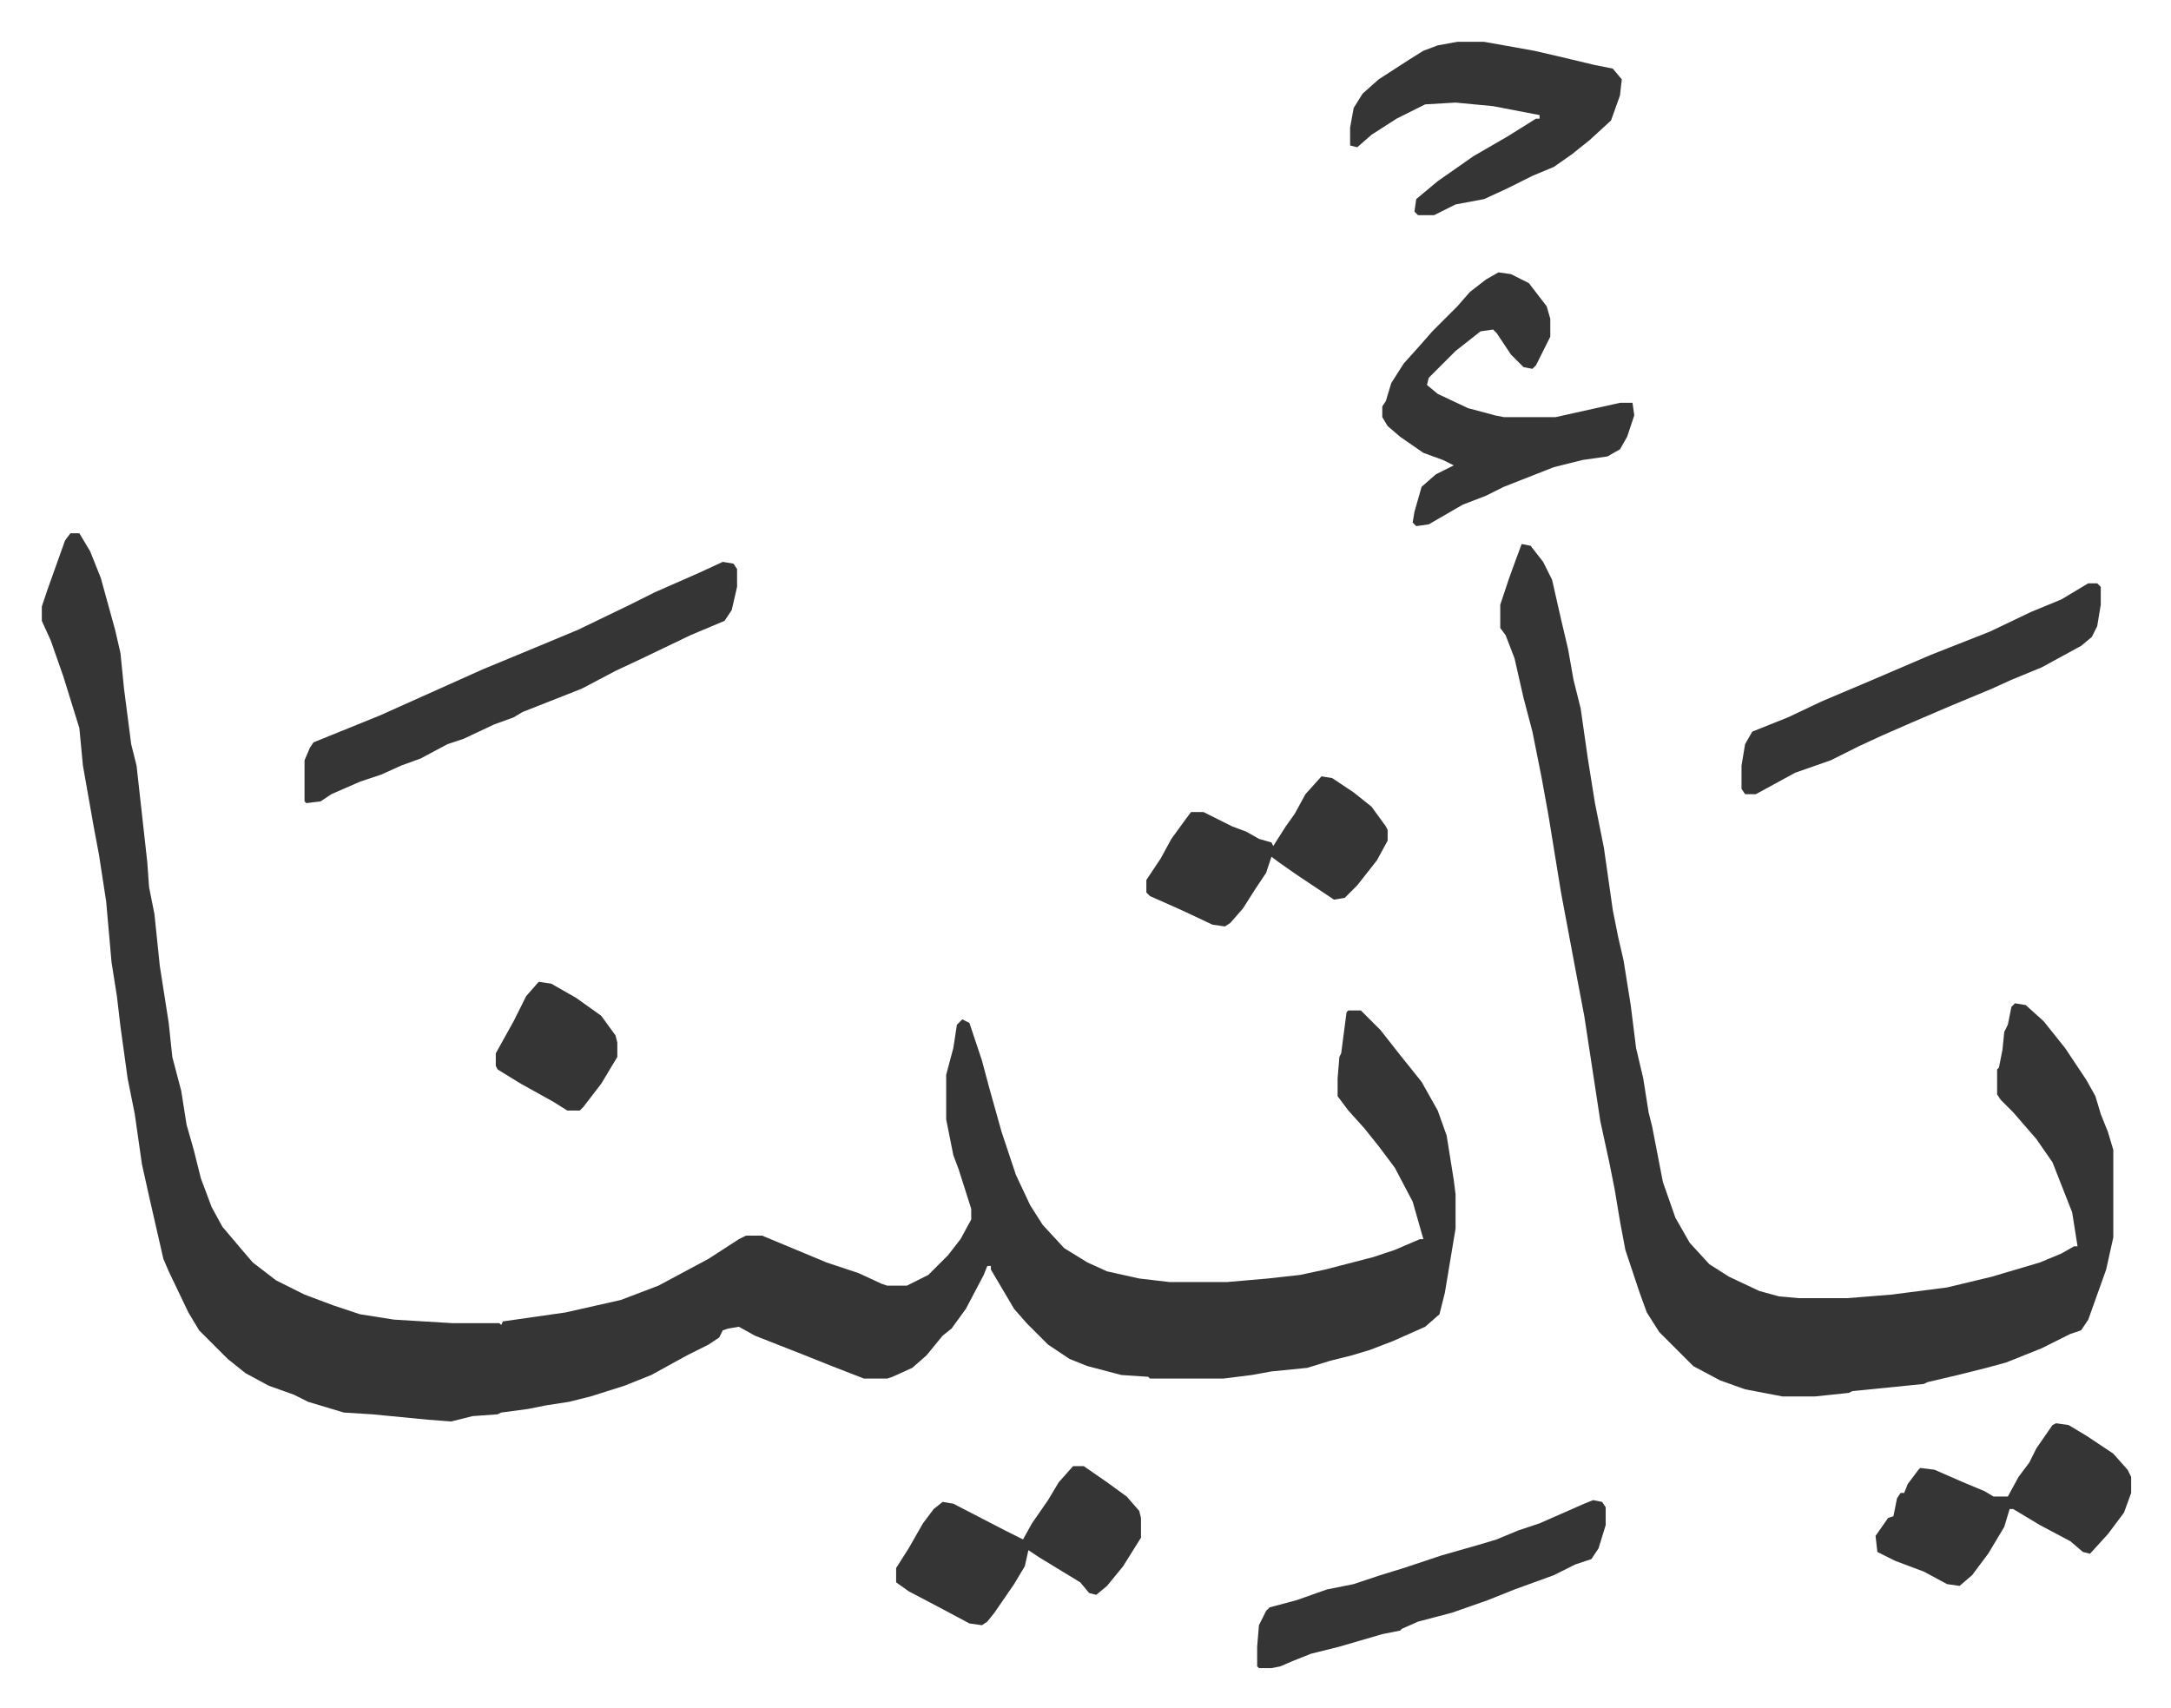
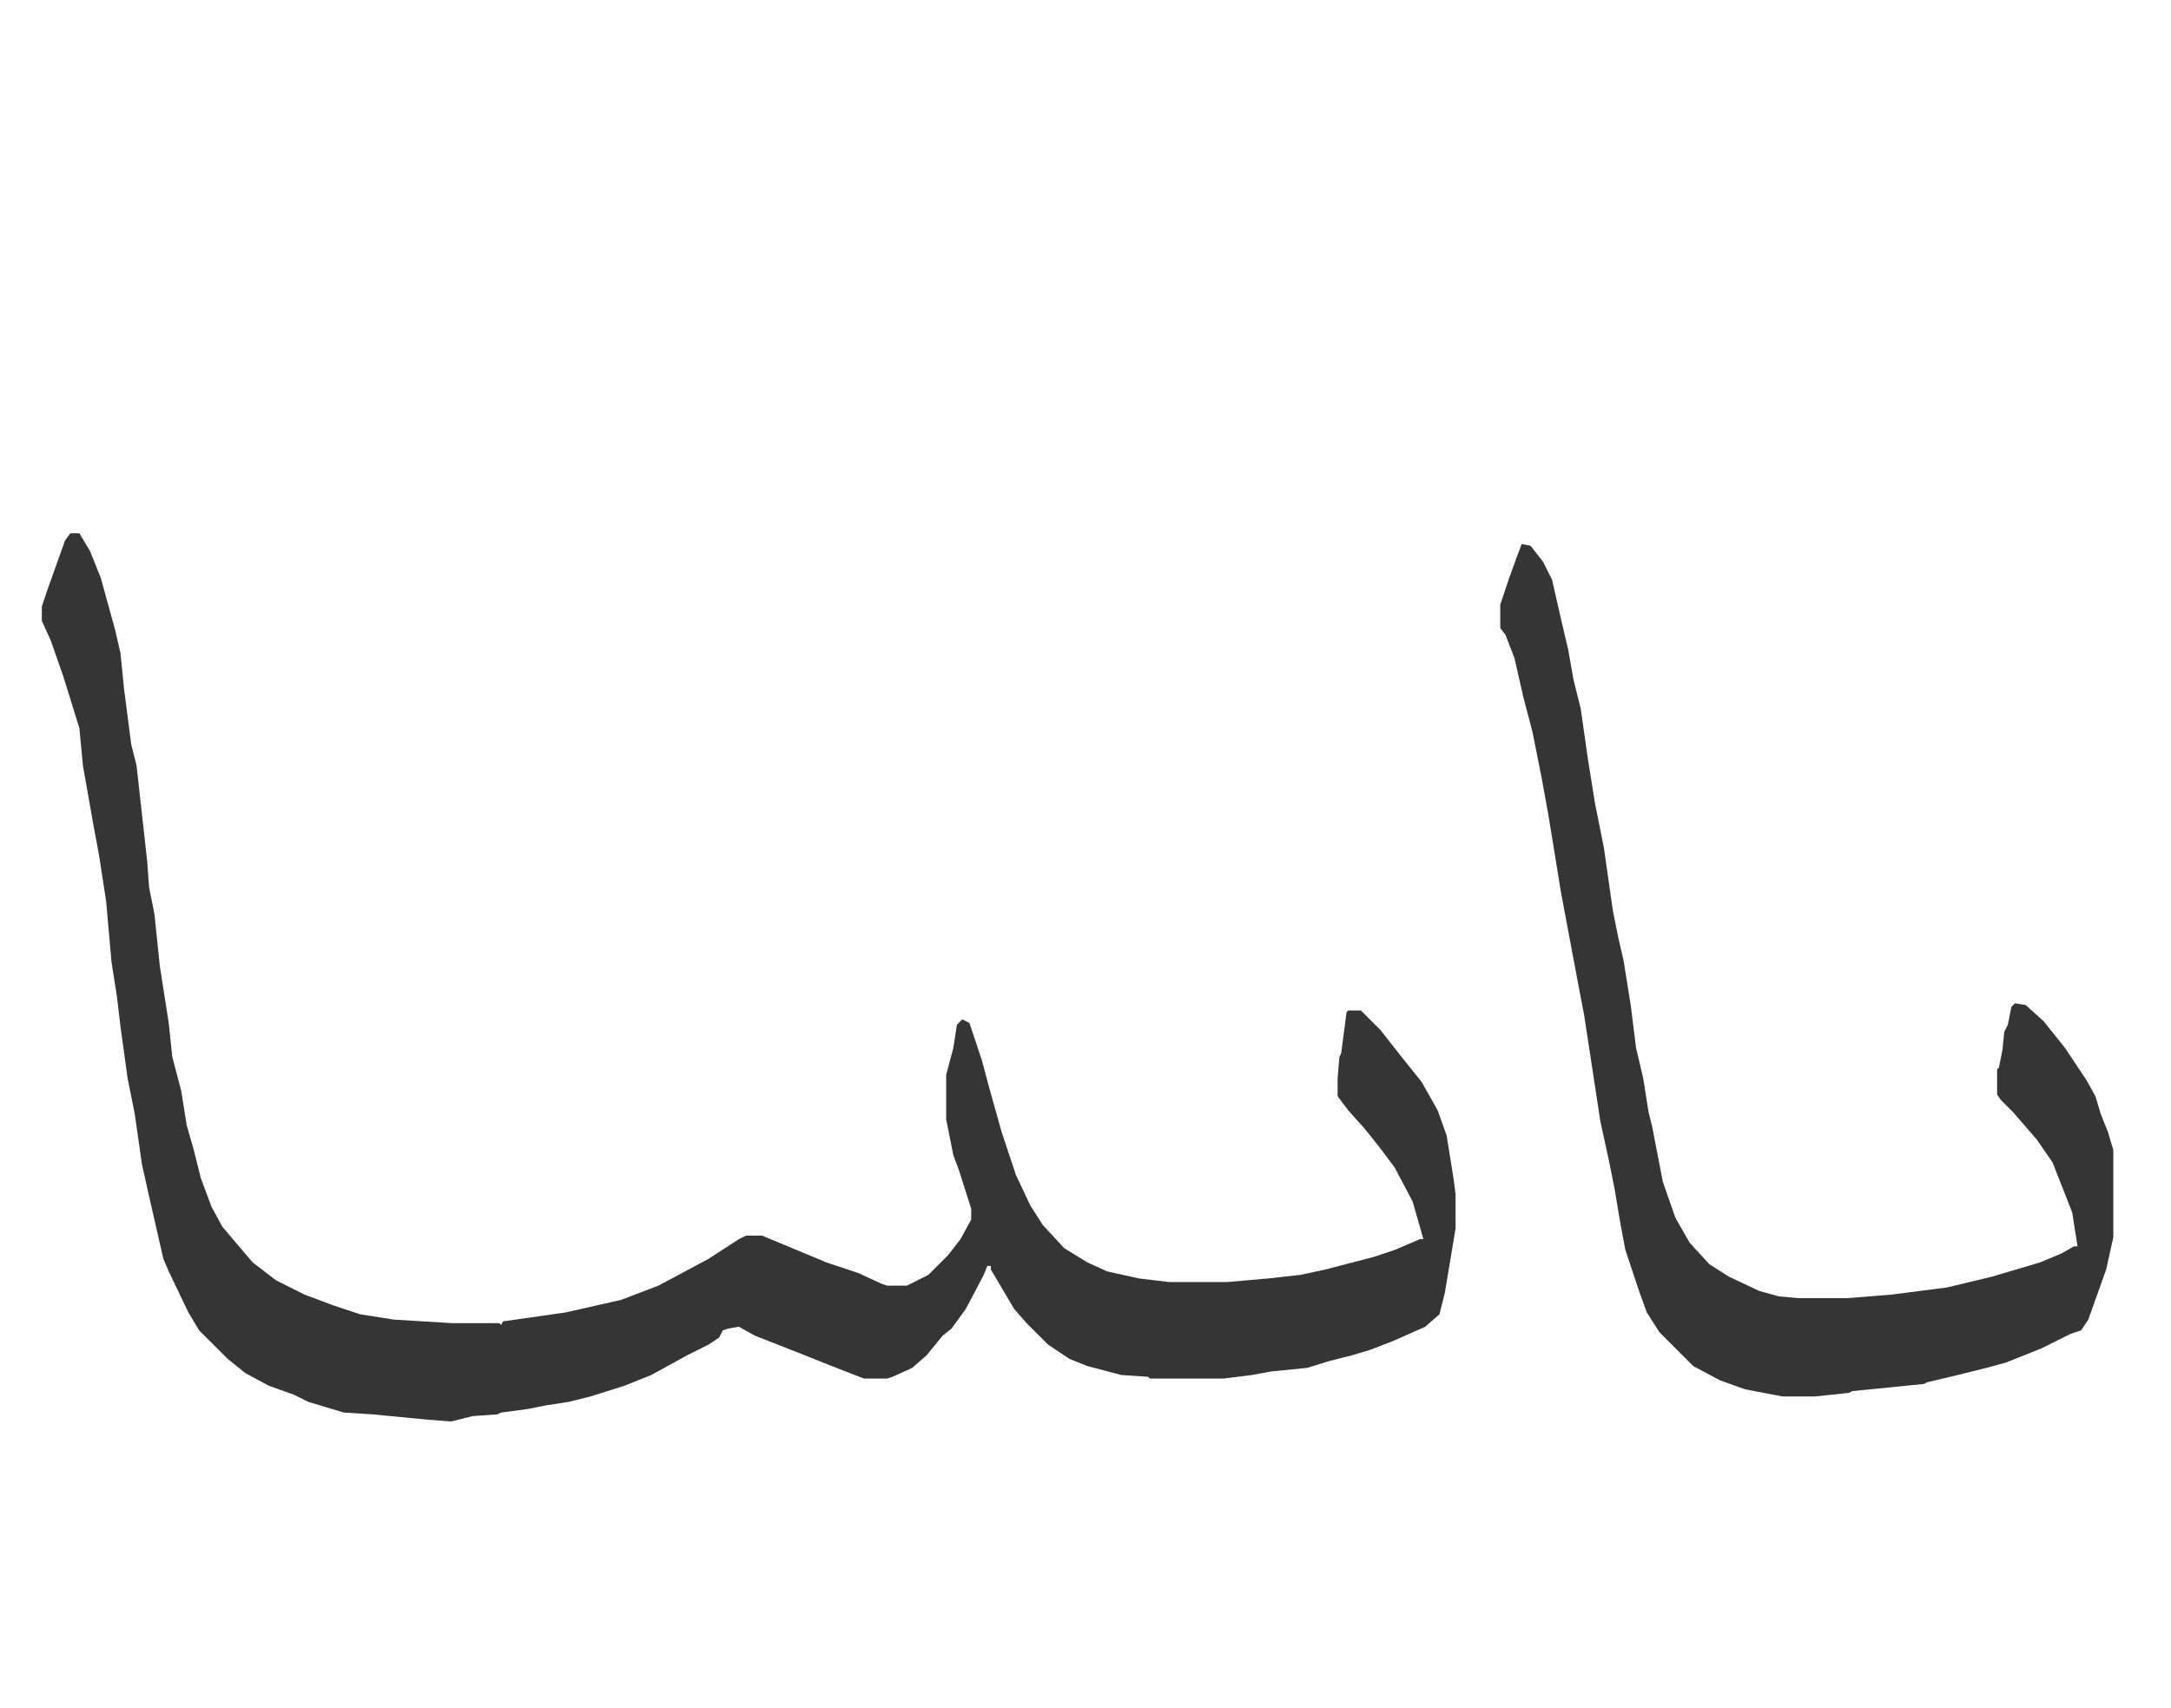
<svg xmlns="http://www.w3.org/2000/svg" viewBox="-23.4 200.6 1214.7 955.7">
  <path fill="#353535" id="rule_normal" d="M16 499h5l6 10 6 15 8 29 3 13 2 20 4 31 3 12 6 54 1 14 3 15 3 29 5 32 2 19 5 19 3 19 4 14 4 16 6 16 6 11 11 13 6 7 13 10 16 8 16 6 15 5 19 3 33 2h26l1 1 1-2 35-5 31-7 21-8 28-15 17-11 4-2h9l12 5 24 10 18 6 13 6 3 1h11l12-6 11-11 7-9 6-11v-6l-7-22-3-8-4-20v-25l4-15 2-13 3-3 4 2 7 21 4 15 7 25 5 15 3 9 8 17 7 11 12 13 13 8 11 5 18 4 17 2h32l23-2 18-2 14-3 27-7 12-4 14-6h2l-6-21-10-19-9-12-8-10-9-10-6-8v-10l1-12 1-2 3-23 1-1h7l11 11 11 14 12 15 9 16 5 14 4 25 1 8v19l-6 36-3 12-8 7-18 8-13 5-10 3-12 3-13 4-20 2-11 2-16 2h-41l-1-1-15-1-19-5-10-4-12-8-12-12-7-8-13-22v-2h-2l-2 5-10 19-8 11-5 4-9 11-8 7-11 5-3 1h-13l-18-7-15-6-28-11-9-5-6 1-3 1-2 4-6 4-12 6-20 11-15 6-19 6-12 3-13 2-10 2-15 2-2 1-14 1-12 3-13-1-31-3-16-1-20-6-8-4-14-5-13-7-10-8-16-16-6-10-11-23-3-7-8-35-4-18-4-28-4-20-4-29-2-17-3-19-3-34-4-26-3-16-6-34-2-21-9-29-7-20-5-11v-8l3-9 10-28zm812 6 5 1 7 9 5 10 5 22 4 17 3 17 4 16 4 28 4 25 5 25 5 35 3 15 3 13 4 25 3 24 4 17 3 19 2 8 6 31 7 20 8 14 11 12 11 7 17 8 11 3 11 1h27l25-2 31-4 25-6 27-8 12-5 7-4h2l-3-19-11-28-9-13-13-15-7-7-2-3v-14l1-1 2-10 1-10 2-4 2-10 2-2 6 1 10 9 12 15 12 18 5 9 3 10 4 10 3 10v49l-4 18-5 14-5 14-4 6-6 2-16 8-10 4-10 4-11 3-16 4-17 4-2 1-20 2-20 2-2 1-19 2h-18l-21-4-14-5-15-8-19-19-7-11-4-11-8-24-3-16-3-18-3-15-5-23-9-59-4-21-3-16-6-32-7-43-4-22-5-25-5-19-5-22-5-13-3-4v-13l5-15 4-11z" />
-   <path fill="#353535" id="rule_normal" d="m381 515 6 1 2 3v10l-3 13-4 6-19 8-25 12-17 8-19 10-33 13-5 3-11 4-17 8-9 3-15 8-11 4-11 5-12 4-16 7-6 4-8 1-1-1v-23l3-7 2-3 37-15 29-13 29-13 29-12 24-10 29-14 14-7 25-11zm434-162 7 1 10 5 10 13 2 7v10l-8 16-2 2-5-1-7-7-8-12-2-2-7 1-14 11-15 15-1 4 6 5 17 8 15 4 5 1h29l18-4 18-4h7l1 7-4 12-4 7-7 4-14 2-16 4-28 11-10 5-13 5-19 11-7 1-2-2 1-6 4-14 8-7 10-5-6-3-11-4-13-9-7-6-3-5v-6l2-3 3-10 7-11 9-10 7-8 14-14 7-8 9-7zm-23-129h15l28 5 13 3 21 5 10 2 5 6-1 9-5 14-12 11-10 8-10 7-12 5-14 7-13 6-16 3-12 6h-9l-2-2 1-7 12-10 20-14 19-11 16-10h2v-2l-26-5-21-2-17 1-16 8-14 9-8 7-4-1v-10l2-11 5-8 9-8 17-11 8-5 8-3zm353 303h5l2 2v10l-2 12-3 6-6 5-22 12-17 7-11 5-24 10-21 9-16 7-13 6-16 8-20 7-11 6-11 6h-6l-2-3v-13l2-12 4-7 20-8 19-9 26-11 35-15 33-13 23-11 17-7zm-18 470 7 1 10 6 15 10 8 9 2 4v9l-4 11-9 12-10 11-4-1-7-6-17-9-15-9h-2l-3 10-9 15-9 12-7 6-7-1-13-7-16-6-10-5-1-9 7-10 3-1 2-10 2-3h2l2-5 6-8 1-1 8 1 16 7 12 5 5 3h8l6-11 6-8 4-8 9-13zm-259 43 5 1 2 3v10l-4 13-4 6-9 3-12 6-22 8-15 6-20 7-19 5-9 4-1 1-10 2-24 7-16 4-10 4-7 3-5 1h-7l-1-1v-11l1-12 4-8 2-2 15-4 17-6 15-3 15-5 13-4 21-7 21-6 10-3 12-5 12-4 25-11zm-291-19h6l13 9 11 8 7 8 1 4v11l-10 16-9 11-6 5-4-1-5-6-23-14-6-4-2 9-6 10-11 16-4 5-3 2-7-1-15-8-19-10-7-5v-8l7-11 8-14 6-8 5-4 6 1 29 15 10 5 5-9 9-13 6-10zm139-386 6 1 12 8 10 8 8 11 1 2v6l-6 11-11 14-7 7-6 1-21-14-10-7-4-3-3 9-6 9-7 11-7 8-3 2-7-1-17-8-18-8-2-2v-7l8-12 6-11 8-11 3-4h7l16 8 8 3 7 4 7 2 1 2 7-11 5-7 6-11zM278 750l7 1 14 8 14 10 8 11 1 4v8l-9 15-10 13-2 2h-7l-8-5-18-10-13-8-1-2v-7l10-18 7-14z" />
</svg>